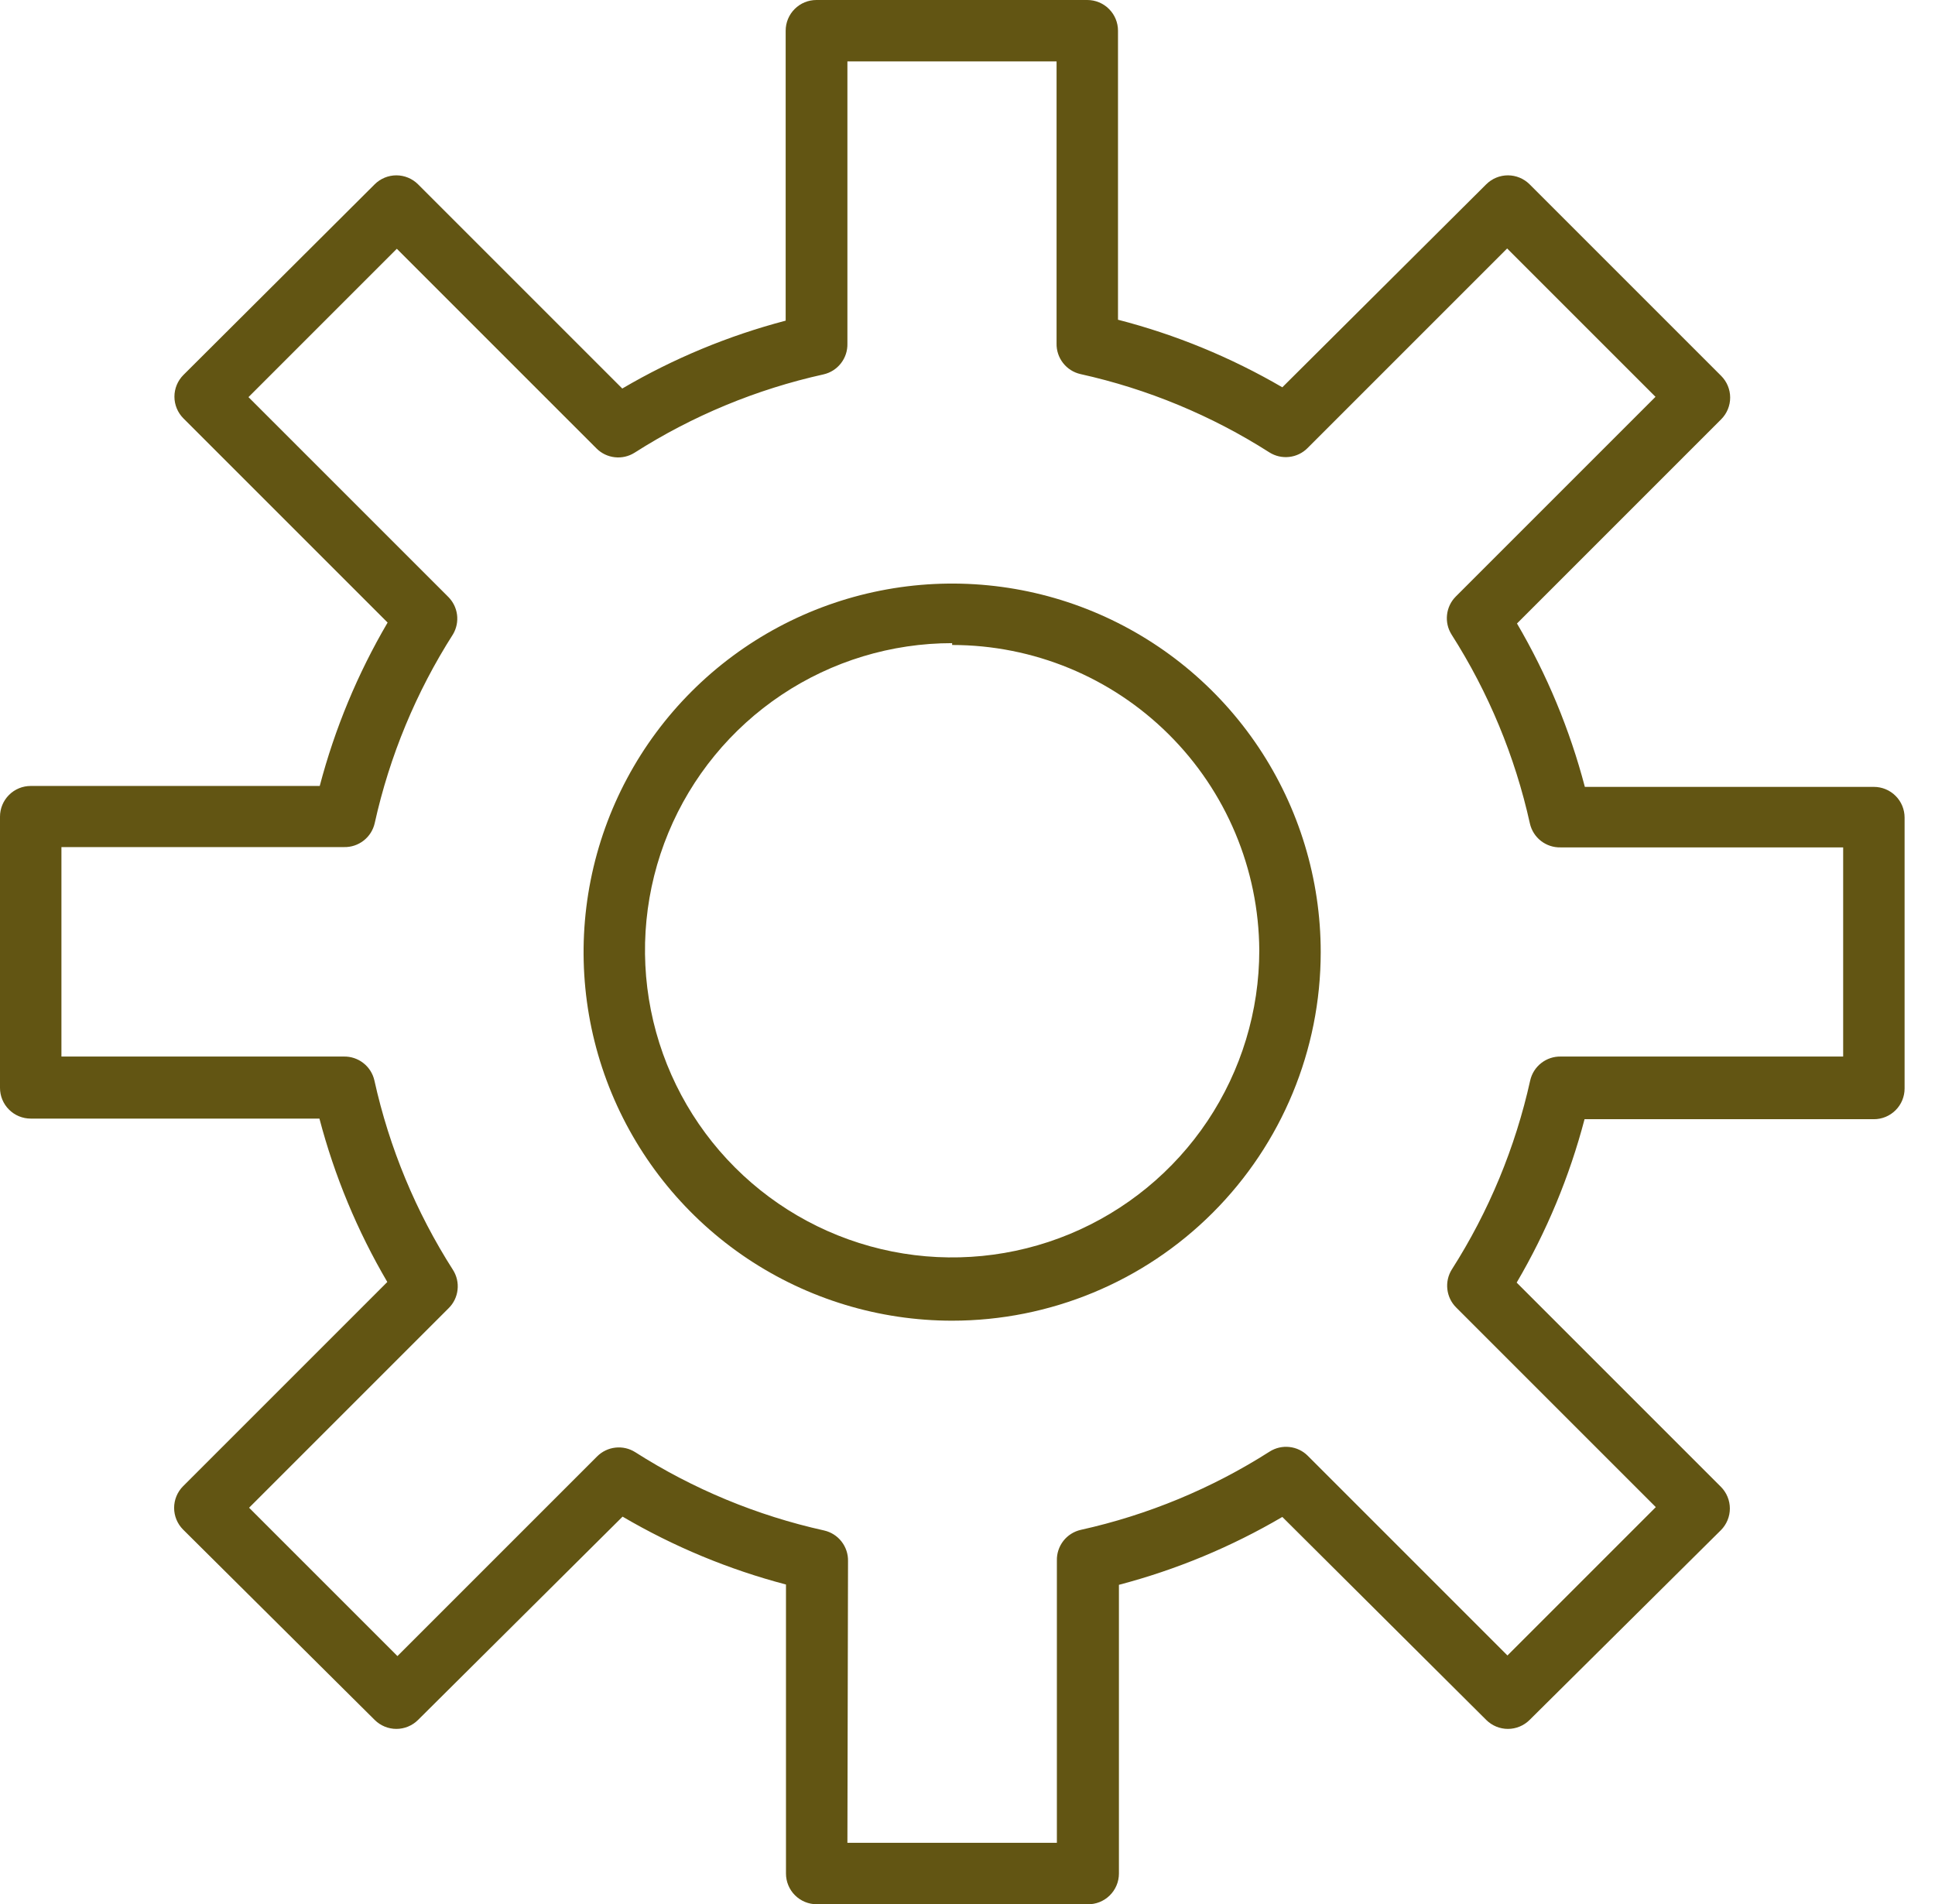
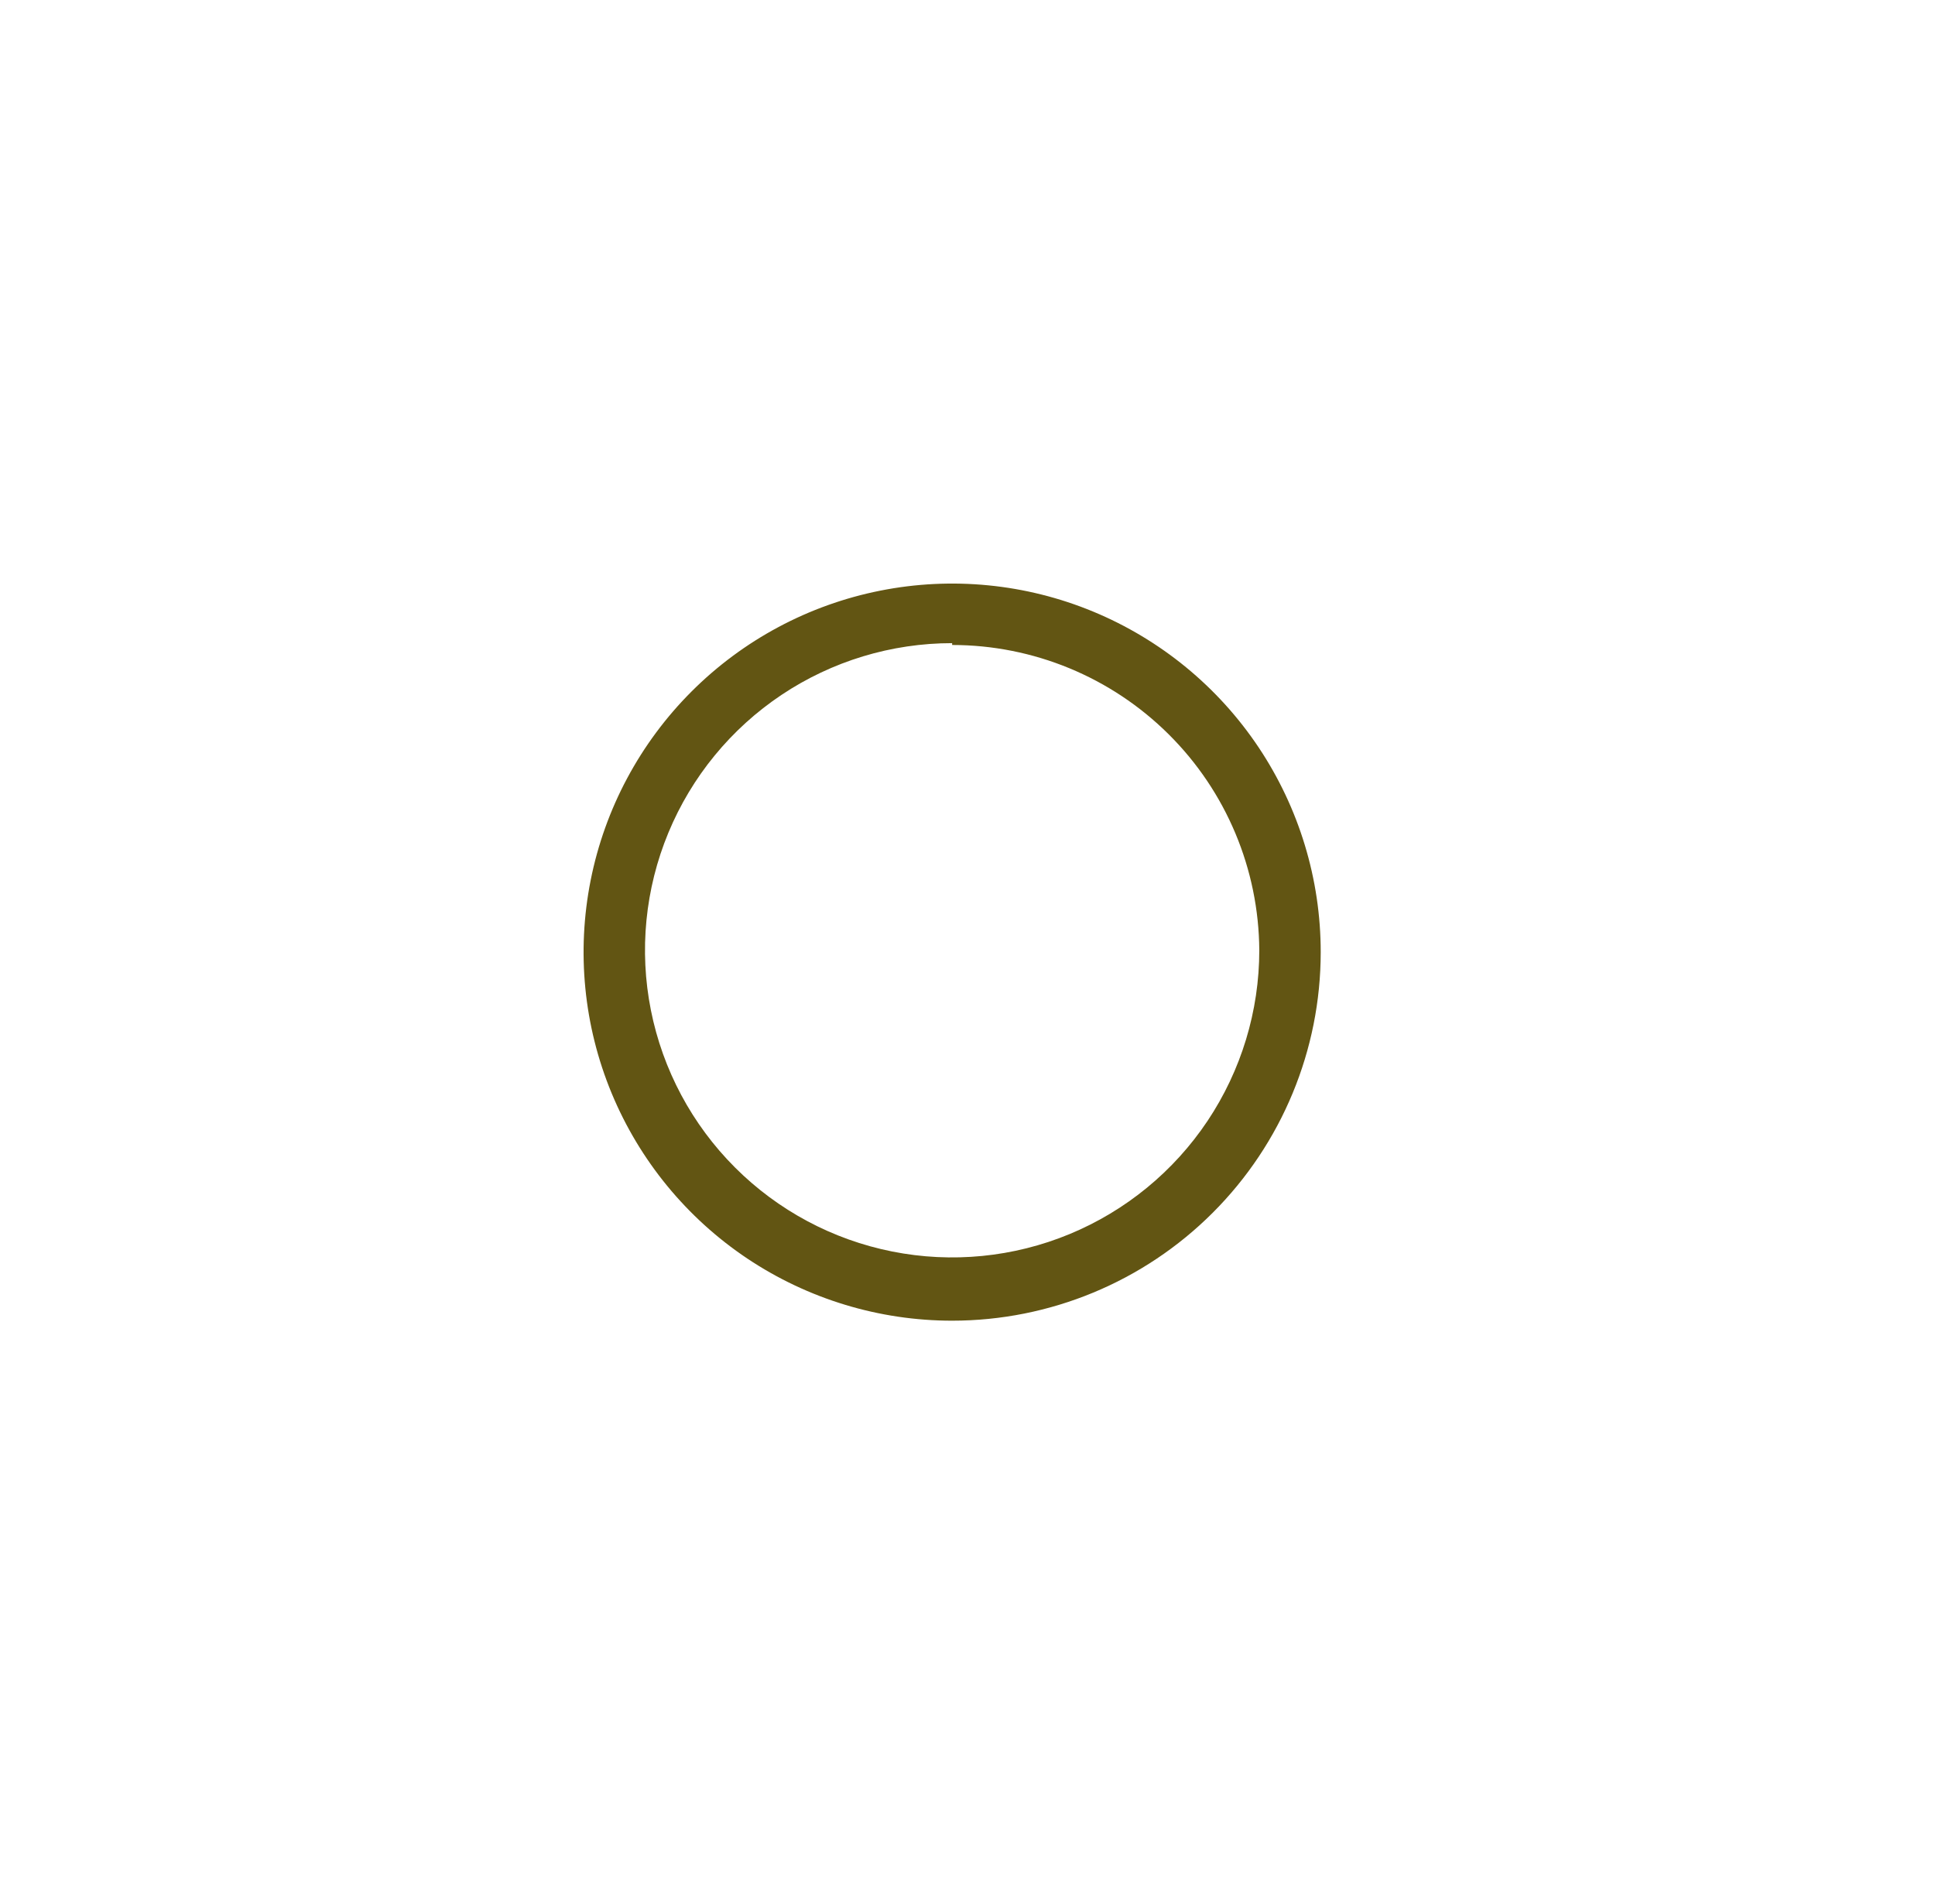
<svg xmlns="http://www.w3.org/2000/svg" width="63" height="62" viewBox="0 0 63 62" fill="none">
-   <path d="M35.41 62H26.59C26.325 62 26.07 61.895 25.883 61.707C25.695 61.52 25.59 61.265 25.59 61V51.59C23.724 51.1 21.934 50.356 20.27 49.38L13.61 56C13.423 56.186 13.169 56.291 12.905 56.291C12.641 56.291 12.387 56.186 12.2 56L5.96 49.8C5.774 49.613 5.669 49.359 5.669 49.095C5.669 48.831 5.774 48.577 5.96 48.39L12.61 41.74C11.633 40.076 10.89 38.286 10.4 36.42H1C0.735 36.42 0.48 36.315 0.293 36.127C0.105 35.94 0 35.685 0 35.42V26.59C0 26.325 0.105 26.07 0.293 25.883C0.48 25.695 0.735 25.59 1 25.59H10.41C10.9 23.724 11.644 21.934 12.62 20.27L5.97 13.62C5.784 13.433 5.679 13.179 5.679 12.915C5.679 12.651 5.784 12.397 5.97 12.21L12.2 6C12.387 5.814 12.641 5.709 12.905 5.709C13.169 5.709 13.423 5.814 13.61 6L20.26 12.65C21.924 11.673 23.714 10.93 25.58 10.44V1C25.58 0.735 25.685 0.48 25.873 0.293C26.06 0.105 26.315 0 26.58 0H35.4C35.665 0 35.92 0.105 36.107 0.293C36.295 0.48 36.4 0.735 36.4 1V10.41C38.276 10.894 40.076 11.634 41.75 12.61L48.39 6C48.577 5.814 48.831 5.709 49.095 5.709C49.359 5.709 49.613 5.814 49.8 6L56.04 12.24C56.226 12.427 56.331 12.681 56.331 12.945C56.331 13.209 56.226 13.463 56.04 13.65L49.39 20.3C50.366 21.964 51.11 23.754 51.6 25.62H61.01C61.275 25.62 61.53 25.725 61.717 25.913C61.905 26.1 62.01 26.355 62.01 26.62V35.44C62.01 35.705 61.905 35.96 61.717 36.147C61.53 36.335 61.275 36.44 61.01 36.44H51.59C51.1 38.306 50.357 40.096 49.38 41.76L56.03 48.41C56.216 48.597 56.321 48.851 56.321 49.115C56.321 49.379 56.216 49.633 56.03 49.82L49.8 56C49.613 56.186 49.359 56.291 49.095 56.291C48.831 56.291 48.577 56.186 48.39 56L41.75 49.39C40.086 50.366 38.296 51.11 36.43 51.6V61C36.43 61.133 36.404 61.265 36.352 61.387C36.3 61.51 36.225 61.621 36.13 61.714C36.035 61.807 35.922 61.881 35.799 61.93C35.675 61.979 35.543 62.003 35.41 62ZM27.59 60H34.41V50.81C34.404 50.579 34.479 50.353 34.621 50.17C34.763 49.988 34.964 49.861 35.19 49.81C37.373 49.326 39.455 48.463 41.34 47.26C41.532 47.139 41.759 47.087 41.984 47.113C42.21 47.138 42.42 47.239 42.58 47.4L49.08 53.9L53.91 49.07L47.41 42.57C47.249 42.41 47.148 42.2 47.123 41.974C47.097 41.749 47.149 41.522 47.27 41.33C48.473 39.445 49.336 37.363 49.82 35.18C49.871 34.954 49.998 34.753 50.181 34.611C50.363 34.469 50.589 34.394 50.82 34.4H60.01V27.59H50.81C50.579 27.596 50.353 27.521 50.17 27.379C49.988 27.237 49.861 27.036 49.81 26.81C49.326 24.627 48.463 22.545 47.26 20.66C47.139 20.468 47.087 20.241 47.113 20.015C47.138 19.79 47.239 19.58 47.4 19.42L53.9 12.92L49.07 8.09L42.57 14.59C42.41 14.751 42.2 14.852 41.974 14.877C41.749 14.903 41.522 14.851 41.33 14.73C39.445 13.527 37.363 12.664 35.18 12.18C34.954 12.129 34.753 12.002 34.611 11.819C34.469 11.637 34.394 11.411 34.4 11.18V2H27.59V11.19C27.596 11.421 27.521 11.647 27.379 11.829C27.237 12.012 27.036 12.139 26.81 12.19C24.627 12.674 22.545 13.537 20.66 14.74C20.468 14.861 20.241 14.913 20.015 14.887C19.79 14.862 19.58 14.761 19.42 14.6L12.92 8.1L8.09 12.93L14.59 19.43C14.749 19.586 14.851 19.791 14.88 20.012C14.909 20.233 14.863 20.458 14.75 20.65C13.547 22.535 12.684 24.617 12.2 26.8C12.149 27.026 12.022 27.227 11.839 27.369C11.657 27.511 11.431 27.586 11.2 27.58H2V34.4H11.19C11.421 34.394 11.647 34.469 11.829 34.611C12.012 34.753 12.139 34.954 12.19 35.18C12.675 37.371 13.541 39.459 14.75 41.35C14.871 41.542 14.923 41.769 14.897 41.995C14.872 42.22 14.771 42.43 14.61 42.59L8.11 49.09L12.94 53.92L19.44 47.42C19.6 47.26 19.81 47.158 20.035 47.133C20.261 47.107 20.488 47.159 20.68 47.28C22.565 48.483 24.647 49.346 26.83 49.83C27.056 49.881 27.257 50.008 27.399 50.191C27.541 50.373 27.616 50.599 27.61 50.83L27.59 60Z" fill="#625513" />
  <path d="M31 43C28.627 43 26.307 42.296 24.333 40.978C22.36 39.659 20.822 37.785 19.913 35.592C19.005 33.4 18.768 30.987 19.231 28.659C19.694 26.331 20.837 24.193 22.515 22.515C24.193 20.837 26.331 19.694 28.659 19.231C30.987 18.768 33.4 19.005 35.592 19.913C37.785 20.822 39.659 22.36 40.978 24.333C42.296 26.307 43 28.627 43 31C43 34.183 41.736 37.235 39.485 39.485C37.235 41.736 34.183 43 31 43ZM31 20.94C29.022 20.94 27.089 21.526 25.444 22.625C23.8 23.724 22.518 25.286 21.761 27.113C21.004 28.94 20.806 30.951 21.192 32.891C21.578 34.831 22.53 36.612 23.929 38.011C25.328 39.41 27.109 40.362 29.049 40.748C30.989 41.134 33 40.936 34.827 40.179C36.654 39.422 38.216 38.14 39.315 36.496C40.413 34.851 41 32.918 41 30.94C40.984 28.298 39.924 25.77 38.05 23.908C36.176 22.045 33.642 21 31 21V20.94Z" fill="#625513" />
</svg>